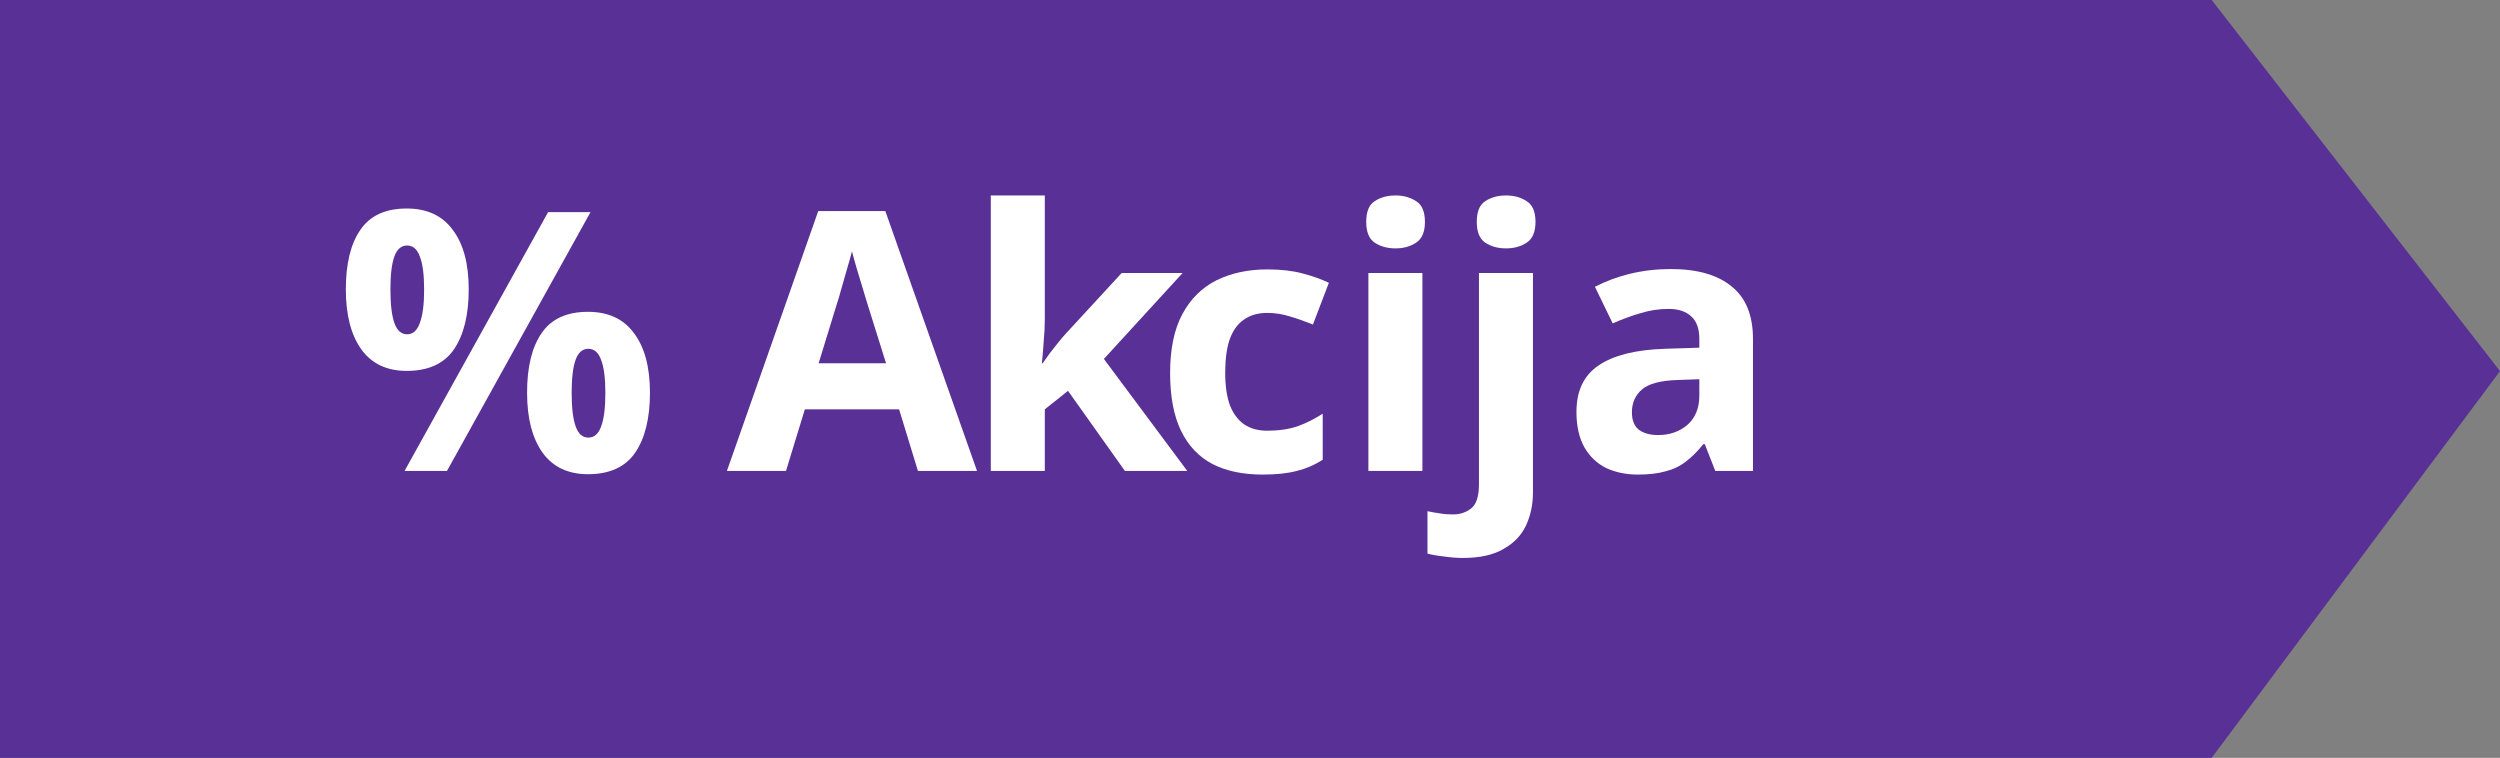
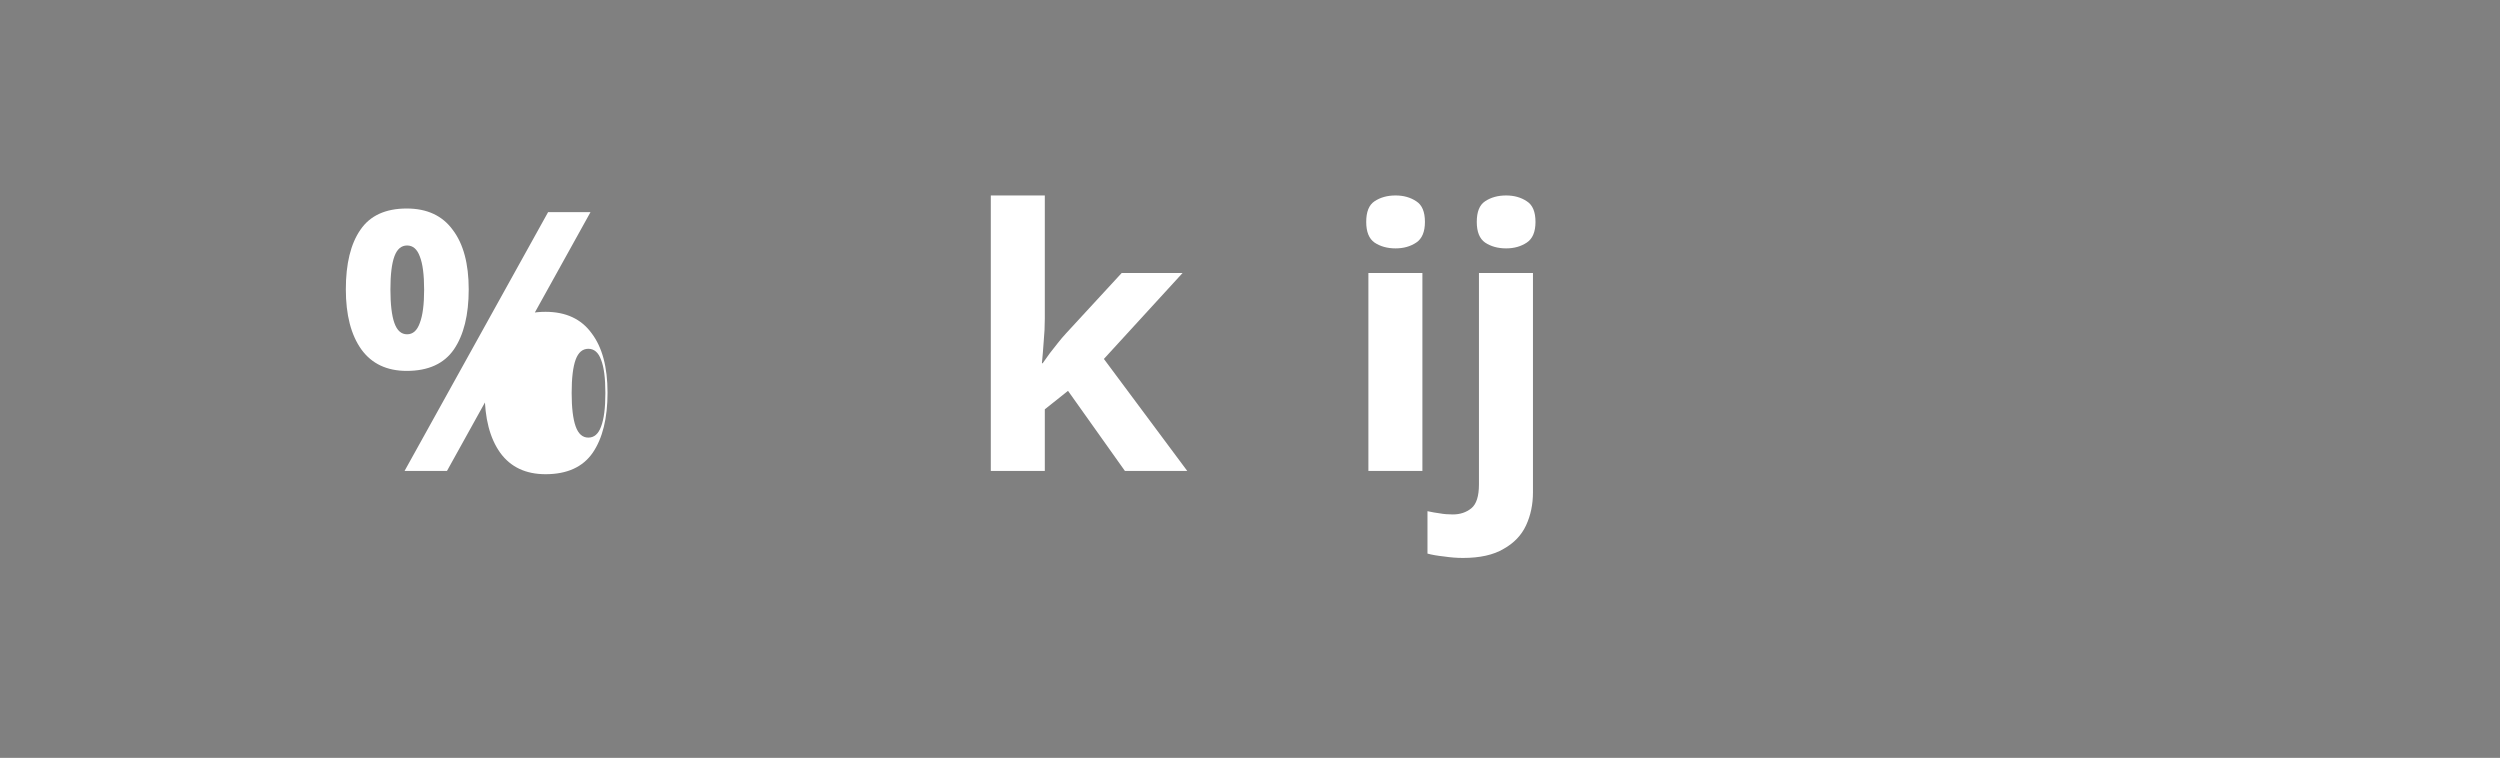
<svg xmlns="http://www.w3.org/2000/svg" id="Layer_2" data-name="Layer 2" viewBox="0 0 89.66 27.18" version="1.1">
  <rect x="0" y="0" width="89.66" height="27.18" fill="#808080" stroke="none" />
  <defs id="defs575">
    <style id="style573">
      .cls-1 {
        fill: #593196;
      }

      .cls-2, .cls-3 {
        isolation: isolate;
      }

      .cls-4 {
        letter-spacing: -.01em;
      }

      .cls-5 {
        letter-spacing: 0em;
      }

      .cls-3 {
        fill: #fff;
        font-family: MyriadPro-Bold, 'Myriad Pro';
        font-size: 13px;
        font-weight: 700;
      }
    </style>
  </defs>
  <g id="Layer_1-2" data-name="Layer 1">
-     <path id="Path_424-2" data-name="Path 424-2" class="cls-1" d="m0,0h79.32l10.34,13.31-10.34,13.87H0V0Z" />
    <g id="_Akcia" data-name=" Akcia" class="cls-2">
      <g aria-label="%Akcija" transform="translate(12 16.89)" id="text586" class="cls-3" style="font-weight:700;font-size:13px;font-family:MyriadPro-Bold, 'Myriad Pro';fill:#ffffff">
-         <path d="m 2.587,-9.412 q 1.092,0 1.651,0.767 0.572,0.754 0.572,2.132 0,1.378 -0.533,2.158 -0.533,0.767 -1.69,0.767 -1.066,0 -1.625,-0.767 -0.559,-0.78 -0.559,-2.158 0,-1.378 0.52,-2.132 0.52,-0.767 1.664,-0.767 z M 2.6,-8.086 q -0.312,0 -0.455,0.39 -0.143,0.39 -0.143,1.183 0,0.806 0.143,1.209 0.143,0.403 0.455,0.403 0.312,0 0.455,-0.403 0.156,-0.403 0.156,-1.196 0,-0.806 -0.156,-1.196 Q 2.912,-8.086 2.6,-8.086 Z M 9.178,-9.282 4.03,0 H 2.509 l 5.148,-9.282 z m -0.091,3.575 q 1.092,0 1.651,0.767 0.572,0.754 0.572,2.132 0,1.378 -0.533,2.158 -0.533,0.767 -1.69,0.767 -1.066,0 -1.625,-0.767 -0.559,-0.78 -0.559,-2.158 0,-1.378 0.52,-2.132 0.52,-0.767 1.664,-0.767 z M 9.1,-4.381 q -0.312,0 -0.455,0.39 -0.143,0.39 -0.143,1.196 0,0.793 0.143,1.196 0.143,0.403 0.455,0.403 0.312,0 0.455,-0.39 0.156,-0.403 0.156,-1.209 0,-0.806 -0.156,-1.196 -0.143,-0.39 -0.455,-0.39 z" id="path593" />
-         <path d="m 20.921,0 -0.676,-2.21 h -3.38 L 16.189,0 H 14.07 l 3.276,-9.321 h 2.405 L 23.04,0 Z m -1.82,-6.019 q -0.065,-0.221 -0.169,-0.559 -0.104,-0.338 -0.208,-0.689 -0.104,-0.351 -0.169,-0.611 -0.065,0.26 -0.182,0.65 -0.104,0.377 -0.208,0.728 -0.091,0.338 -0.143,0.481 l -0.663,2.158 h 2.418 z" style="letter-spacing:0em" id="path595" />
+         <path d="m 2.587,-9.412 q 1.092,0 1.651,0.767 0.572,0.754 0.572,2.132 0,1.378 -0.533,2.158 -0.533,0.767 -1.69,0.767 -1.066,0 -1.625,-0.767 -0.559,-0.78 -0.559,-2.158 0,-1.378 0.52,-2.132 0.52,-0.767 1.664,-0.767 z M 2.6,-8.086 q -0.312,0 -0.455,0.39 -0.143,0.39 -0.143,1.183 0,0.806 0.143,1.209 0.143,0.403 0.455,0.403 0.312,0 0.455,-0.403 0.156,-0.403 0.156,-1.196 0,-0.806 -0.156,-1.196 Q 2.912,-8.086 2.6,-8.086 Z M 9.178,-9.282 4.03,0 H 2.509 l 5.148,-9.282 m -0.091,3.575 q 1.092,0 1.651,0.767 0.572,0.754 0.572,2.132 0,1.378 -0.533,2.158 -0.533,0.767 -1.69,0.767 -1.066,0 -1.625,-0.767 -0.559,-0.78 -0.559,-2.158 0,-1.378 0.52,-2.132 0.52,-0.767 1.664,-0.767 z M 9.1,-4.381 q -0.312,0 -0.455,0.39 -0.143,0.39 -0.143,1.196 0,0.793 0.143,1.196 0.143,0.403 0.455,0.403 0.312,0 0.455,-0.39 0.156,-0.403 0.156,-1.209 0,-0.806 -0.156,-1.196 -0.143,-0.39 -0.455,-0.39 z" id="path593" />
        <path d="m 25.471,-5.46 q 0,0.403 -0.039,0.806 -0.026,0.39 -0.065,0.793 h 0.026 q 0.13,-0.182 0.26,-0.364 0.143,-0.182 0.286,-0.364 0.143,-0.182 0.299,-0.351 l 1.989,-2.158 h 2.184 L 27.59,-4.017 30.58,0 H 28.344 L 26.303,-2.873 25.471,-2.21 V 0 h -1.937 v -9.88 h 1.937 z" style="letter-spacing:-0.01em" id="path597" />
-         <path d="m 33.28,0.13 q -1.053,0 -1.794,-0.377 -0.741,-0.39 -1.131,-1.196 -0.39,-0.806 -0.39,-2.067 0,-1.3 0.442,-2.119 0.442,-0.819 1.222,-1.209 0.793,-0.39 1.82,-0.39 0.728,0 1.261,0.143 0.546,0.143 0.949,0.338 l -0.572,1.495 q -0.455,-0.182 -0.858,-0.299 -0.39,-0.117 -0.78,-0.117 -0.507,0 -0.845,0.247 -0.338,0.234 -0.507,0.715 -0.156,0.468 -0.156,1.183 0,0.702 0.169,1.17 0.182,0.455 0.52,0.689 0.338,0.221 0.819,0.221 0.611,0 1.079,-0.156 0.468,-0.169 0.91,-0.455 v 1.651 q -0.442,0.286 -0.936,0.403 -0.481,0.13 -1.222,0.13 z" id="path599" />
        <path d="M 39.013,-7.098 V 0 h -1.937 v -7.098 z m -0.962,-2.782 q 0.429,0 0.741,0.208 0.312,0.195 0.312,0.741 0,0.533 -0.312,0.741 -0.312,0.208 -0.741,0.208 -0.442,0 -0.754,-0.208 -0.299,-0.208 -0.299,-0.741 0,-0.546 0.299,-0.741 0.312,-0.208 0.754,-0.208 z" id="path601" />
        <path d="m 40.469,3.12 q -0.325,0 -0.676,-0.052 -0.364,-0.039 -0.598,-0.104 V 1.443 q 0.234,0.052 0.442,0.078 0.208,0.039 0.468,0.039 0.39,0 0.663,-0.221 0.273,-0.221 0.273,-0.858 v -7.579 h 1.937 v 7.865 q 0,0.65 -0.247,1.183 -0.247,0.533 -0.806,0.845 -0.546,0.325 -1.456,0.325 z m 0.494,-12.051 q 0,-0.546 0.299,-0.741 0.312,-0.208 0.754,-0.208 0.429,0 0.741,0.208 0.312,0.195 0.312,0.741 0,0.533 -0.312,0.741 -0.312,0.208 -0.741,0.208 -0.442,0 -0.754,-0.208 -0.299,-0.208 -0.299,-0.741 z" id="path603" />
-         <path d="m 47.918,-7.241 q 1.43,0 2.184,0.624 0.767,0.611 0.767,1.885 V 0 h -1.352 l -0.377,-0.962 h -0.052 q -0.299,0.377 -0.624,0.624 -0.312,0.247 -0.728,0.351 -0.403,0.117 -1.001,0.117 -0.624,0 -1.131,-0.234 -0.494,-0.247 -0.78,-0.741 -0.286,-0.507 -0.286,-1.274 0,-1.131 0.793,-1.664 0.793,-0.546 2.379,-0.598 l 1.235,-0.039 v -0.312 q 0,-0.559 -0.299,-0.819 -0.286,-0.26 -0.806,-0.26 -0.52,0 -1.014,0.156 -0.494,0.143 -0.988,0.364 l -0.637,-1.313 q 0.572,-0.299 1.261,-0.468 0.702,-0.169 1.456,-0.169 z m 0.273,3.978 q -0.936,0.026 -1.3,0.338 -0.364,0.312 -0.364,0.819 0,0.442 0.26,0.637 0.26,0.182 0.676,0.182 0.624,0 1.053,-0.364 0.429,-0.377 0.429,-1.053 v -0.585 z" id="path605" />
      </g>
    </g>
  </g>
</svg>